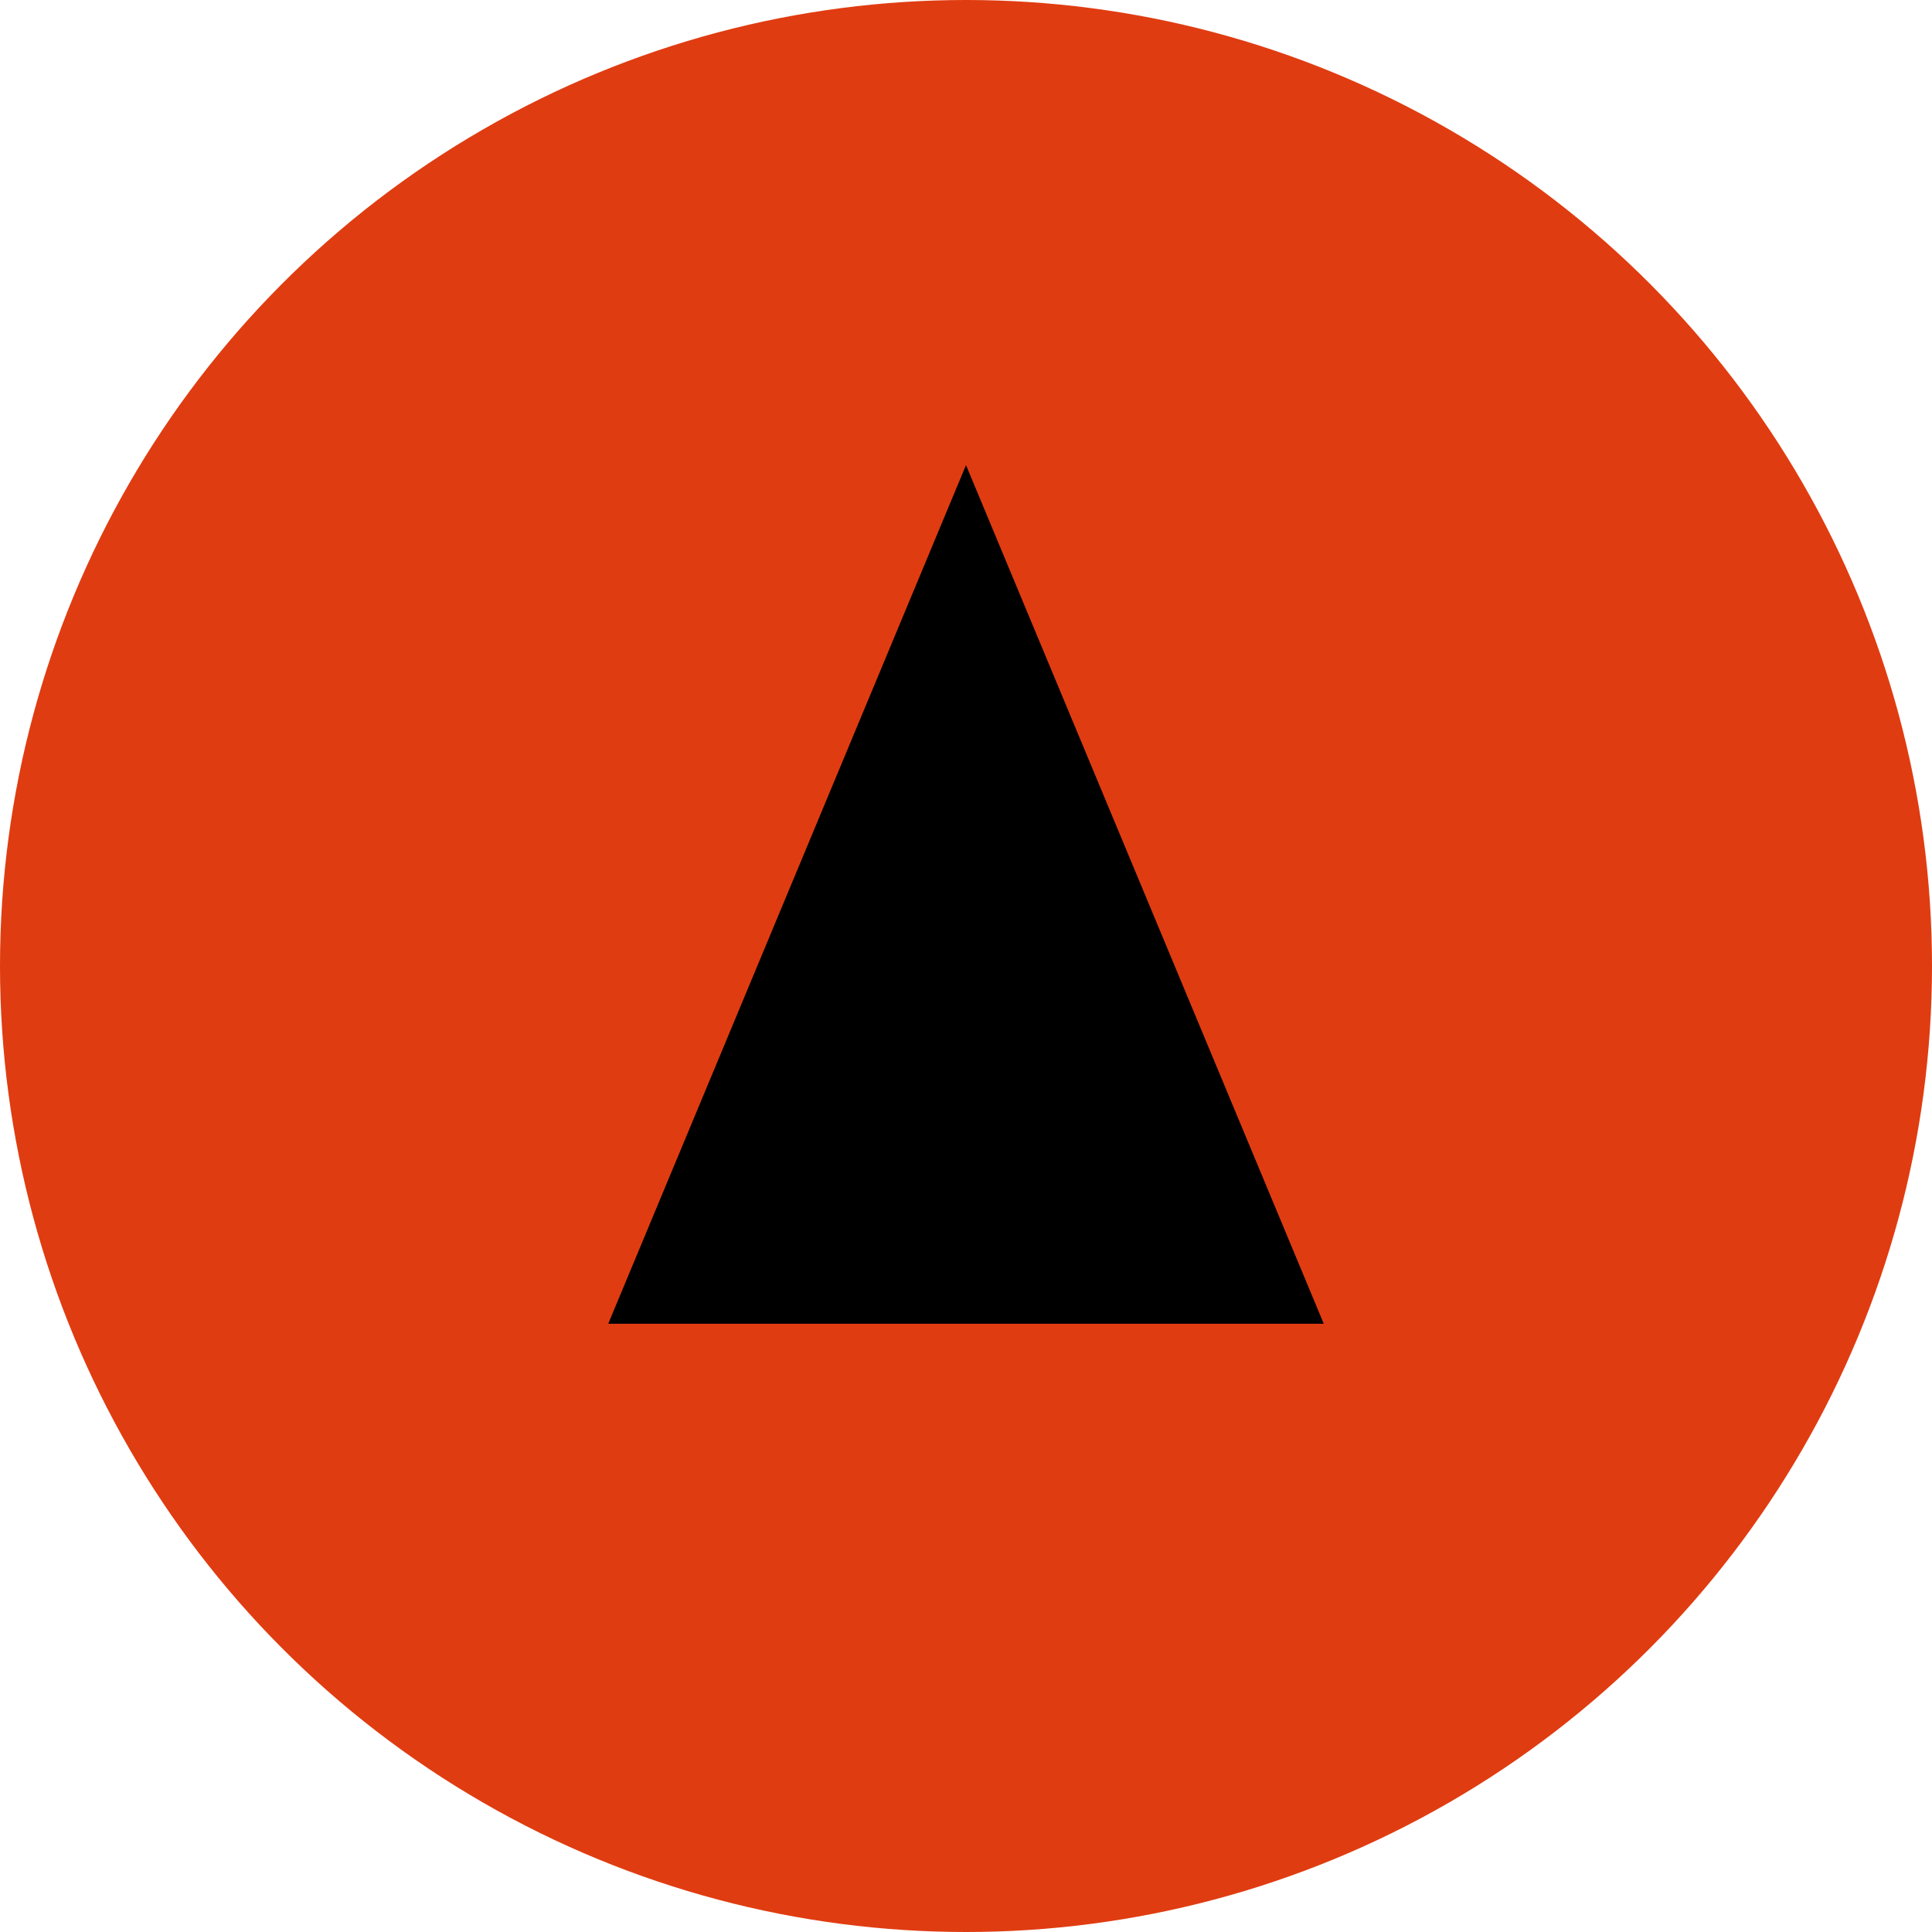
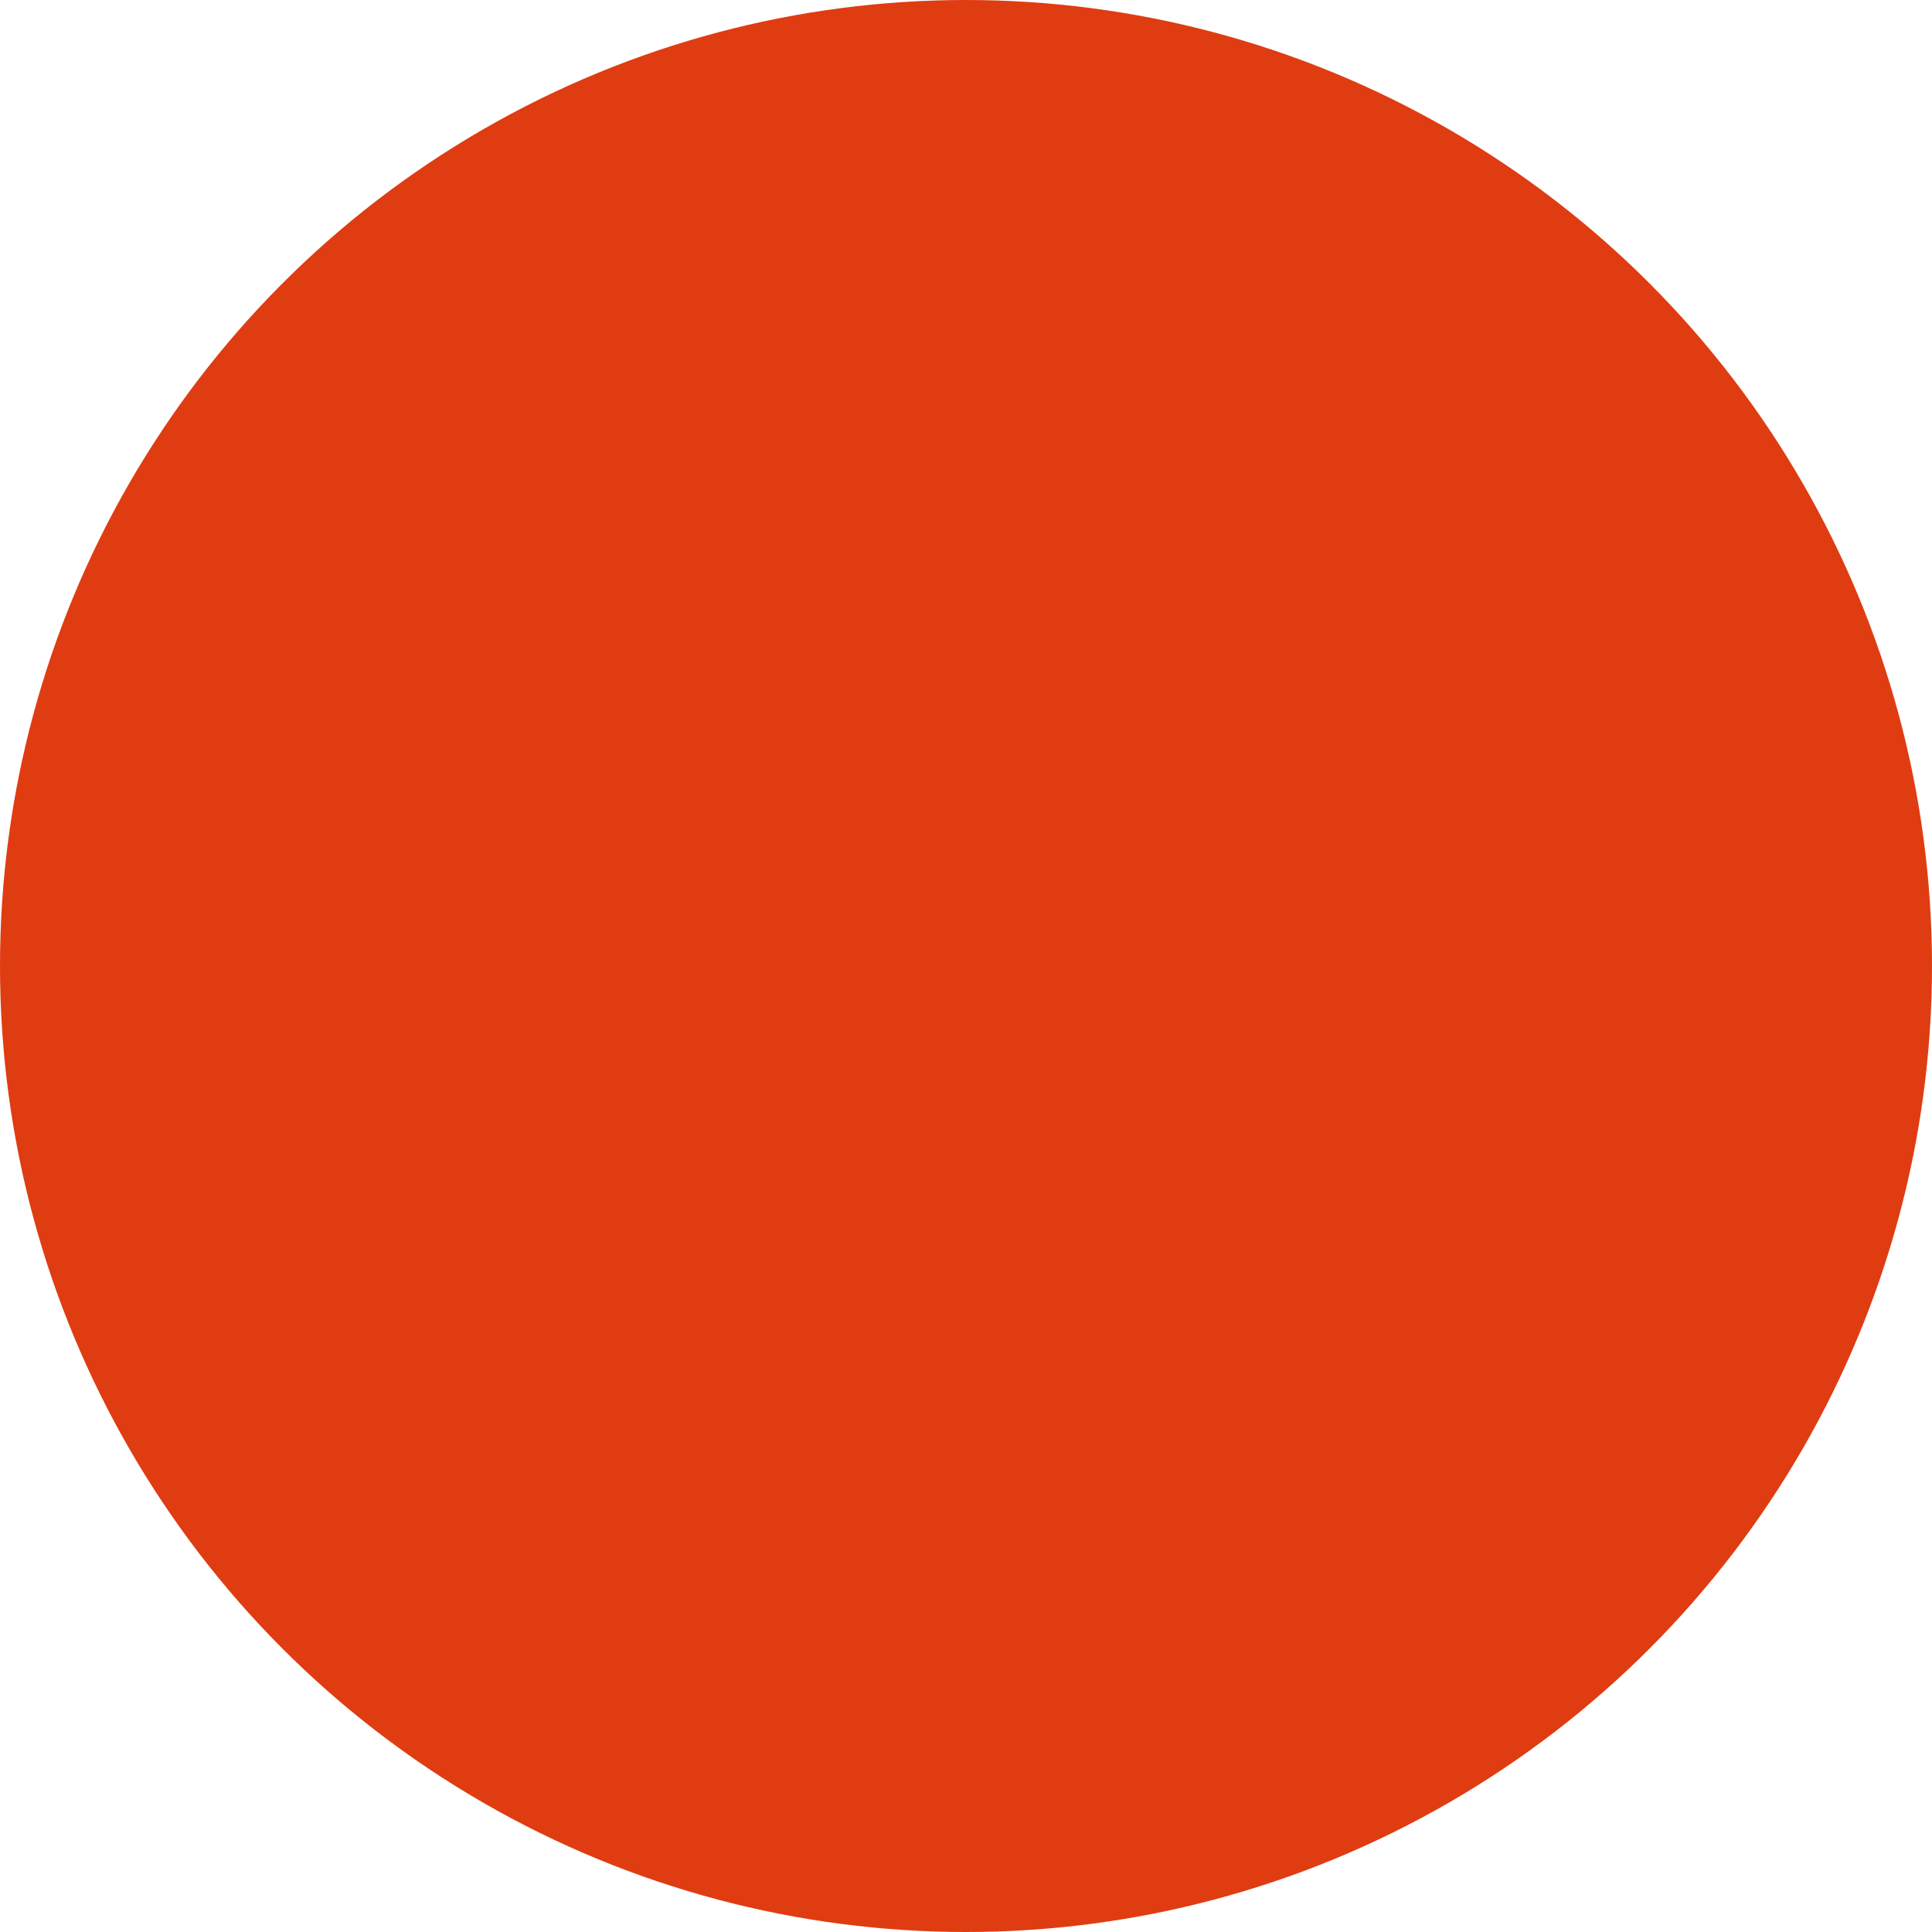
<svg xmlns="http://www.w3.org/2000/svg" width="54" height="54" viewBox="0 0 54 54">
  <g transform="translate(-1909 -8713.15)">
    <circle cx="27" cy="27" r="27" transform="translate(1909 8713.15)" fill="#e03c11" />
-     <path d="M10,0,20,24H0Z" transform="translate(1926 8726.15)" />
  </g>
</svg>